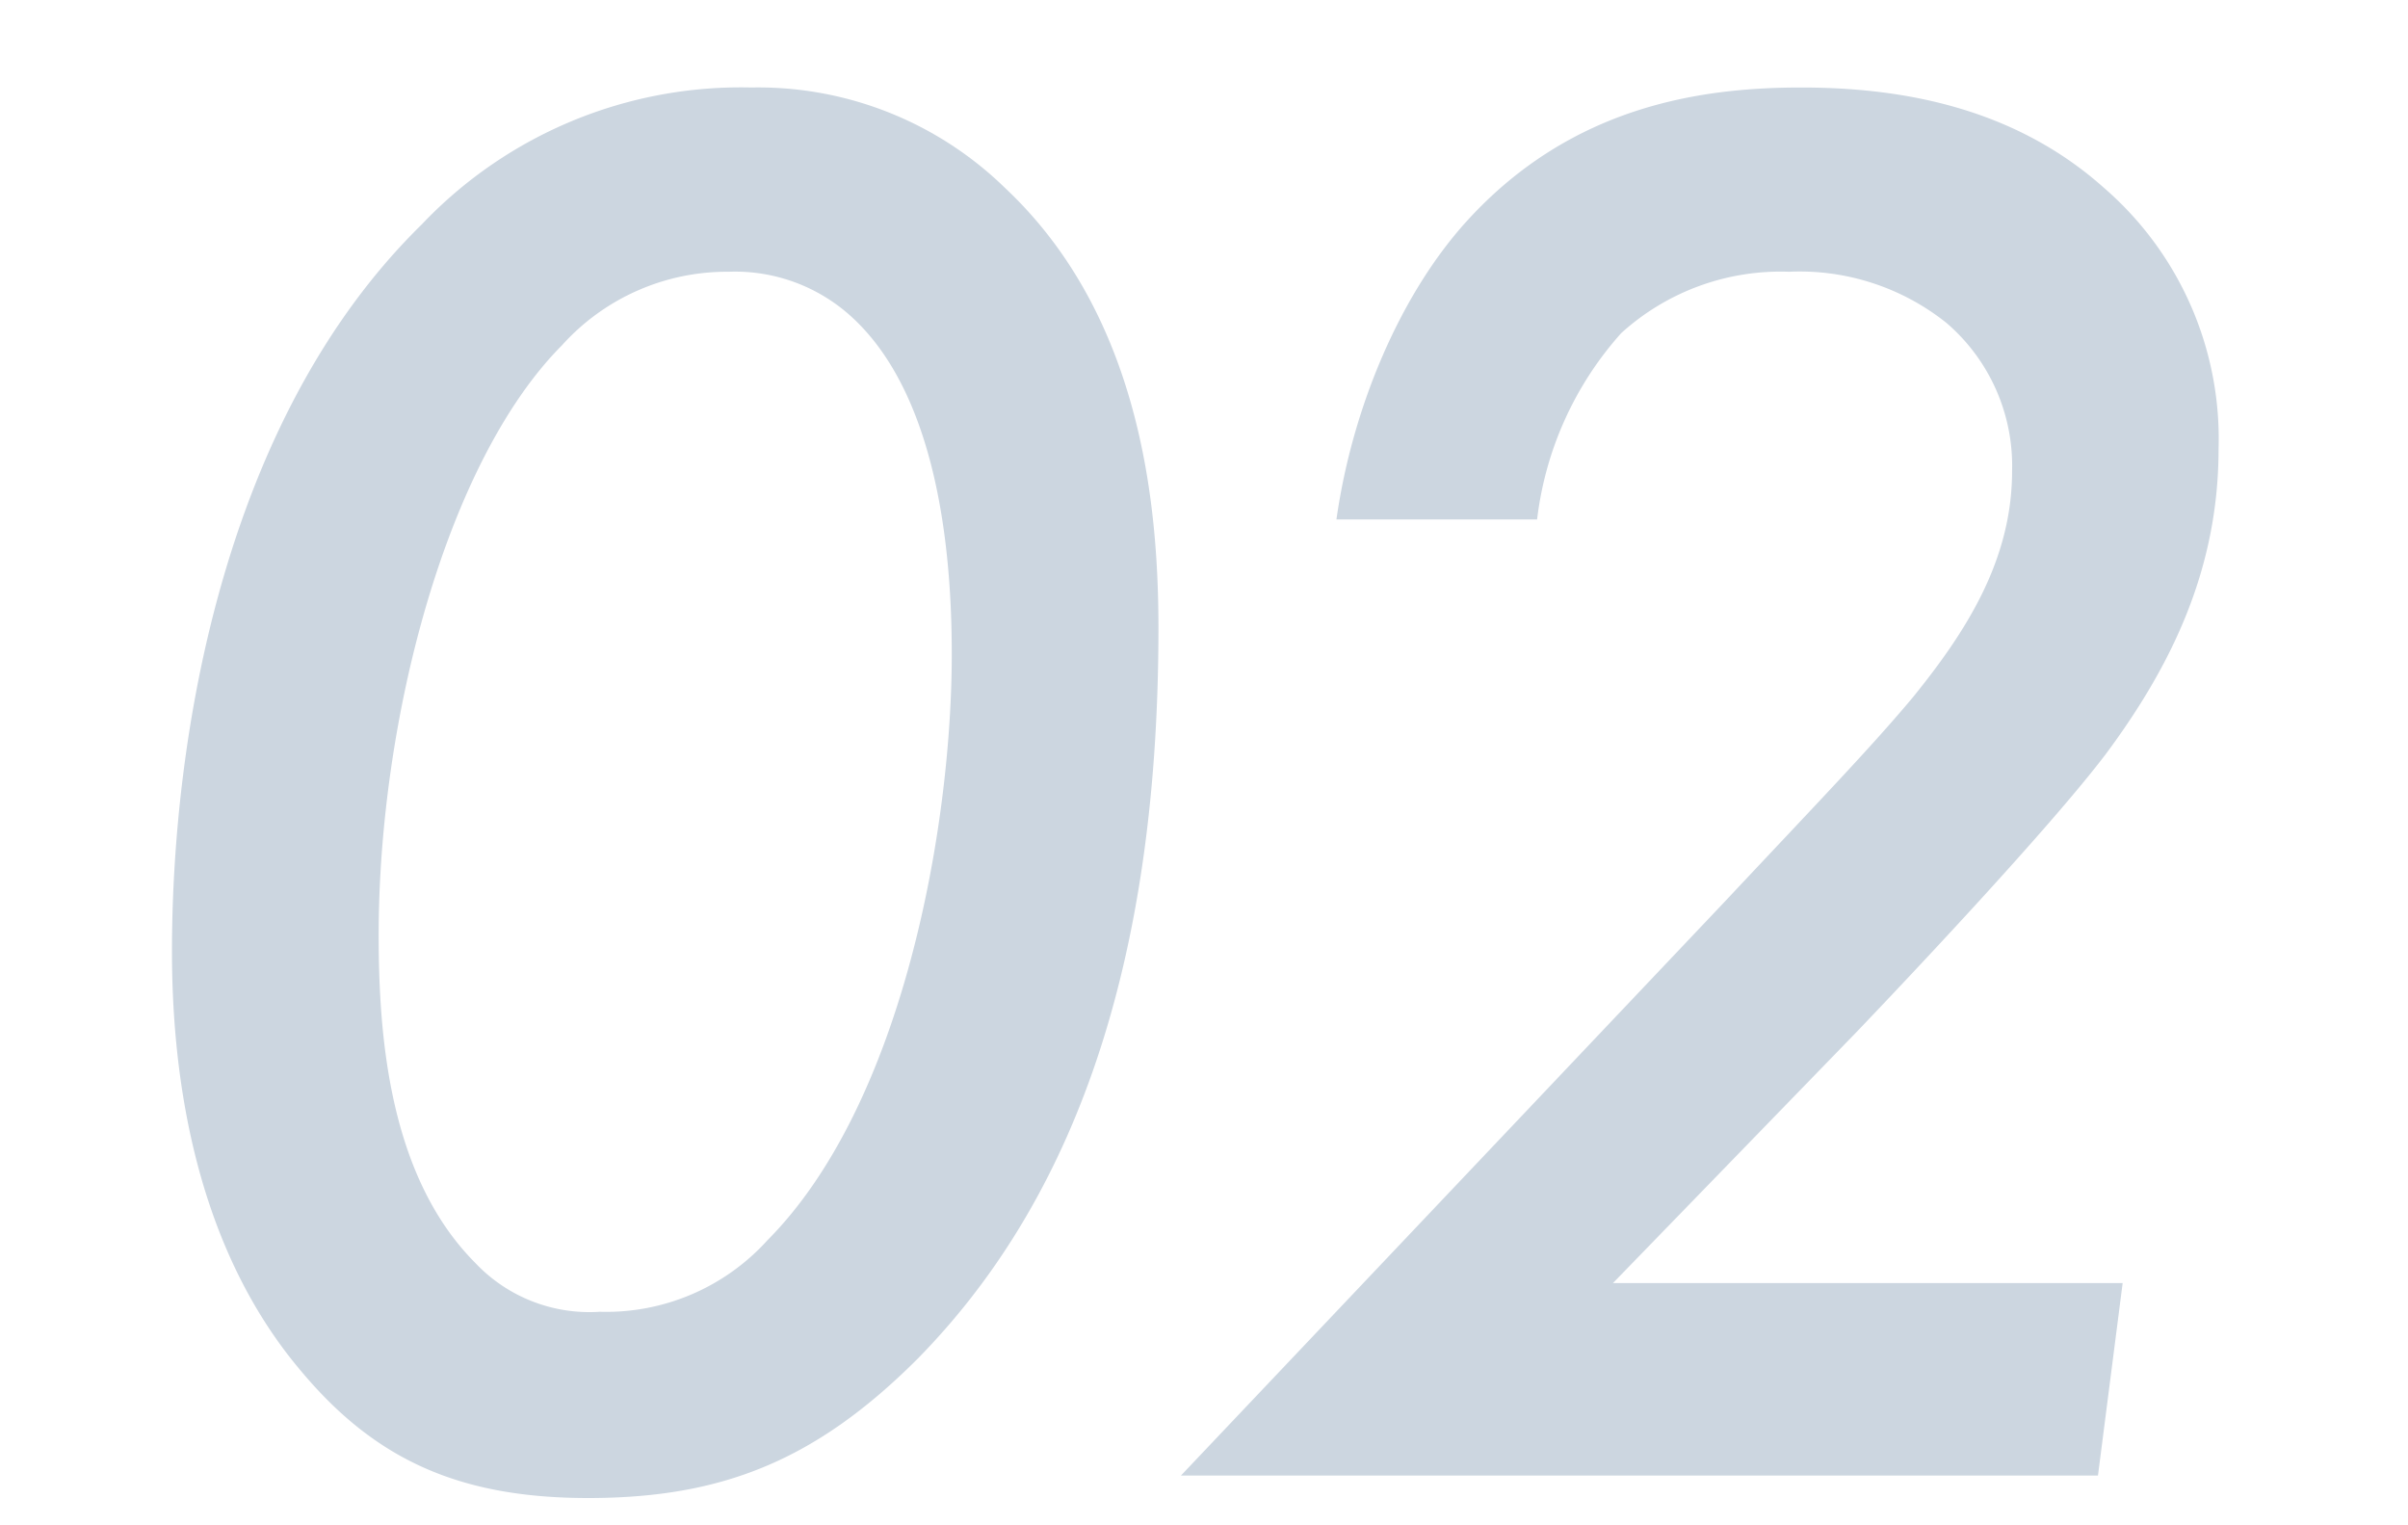
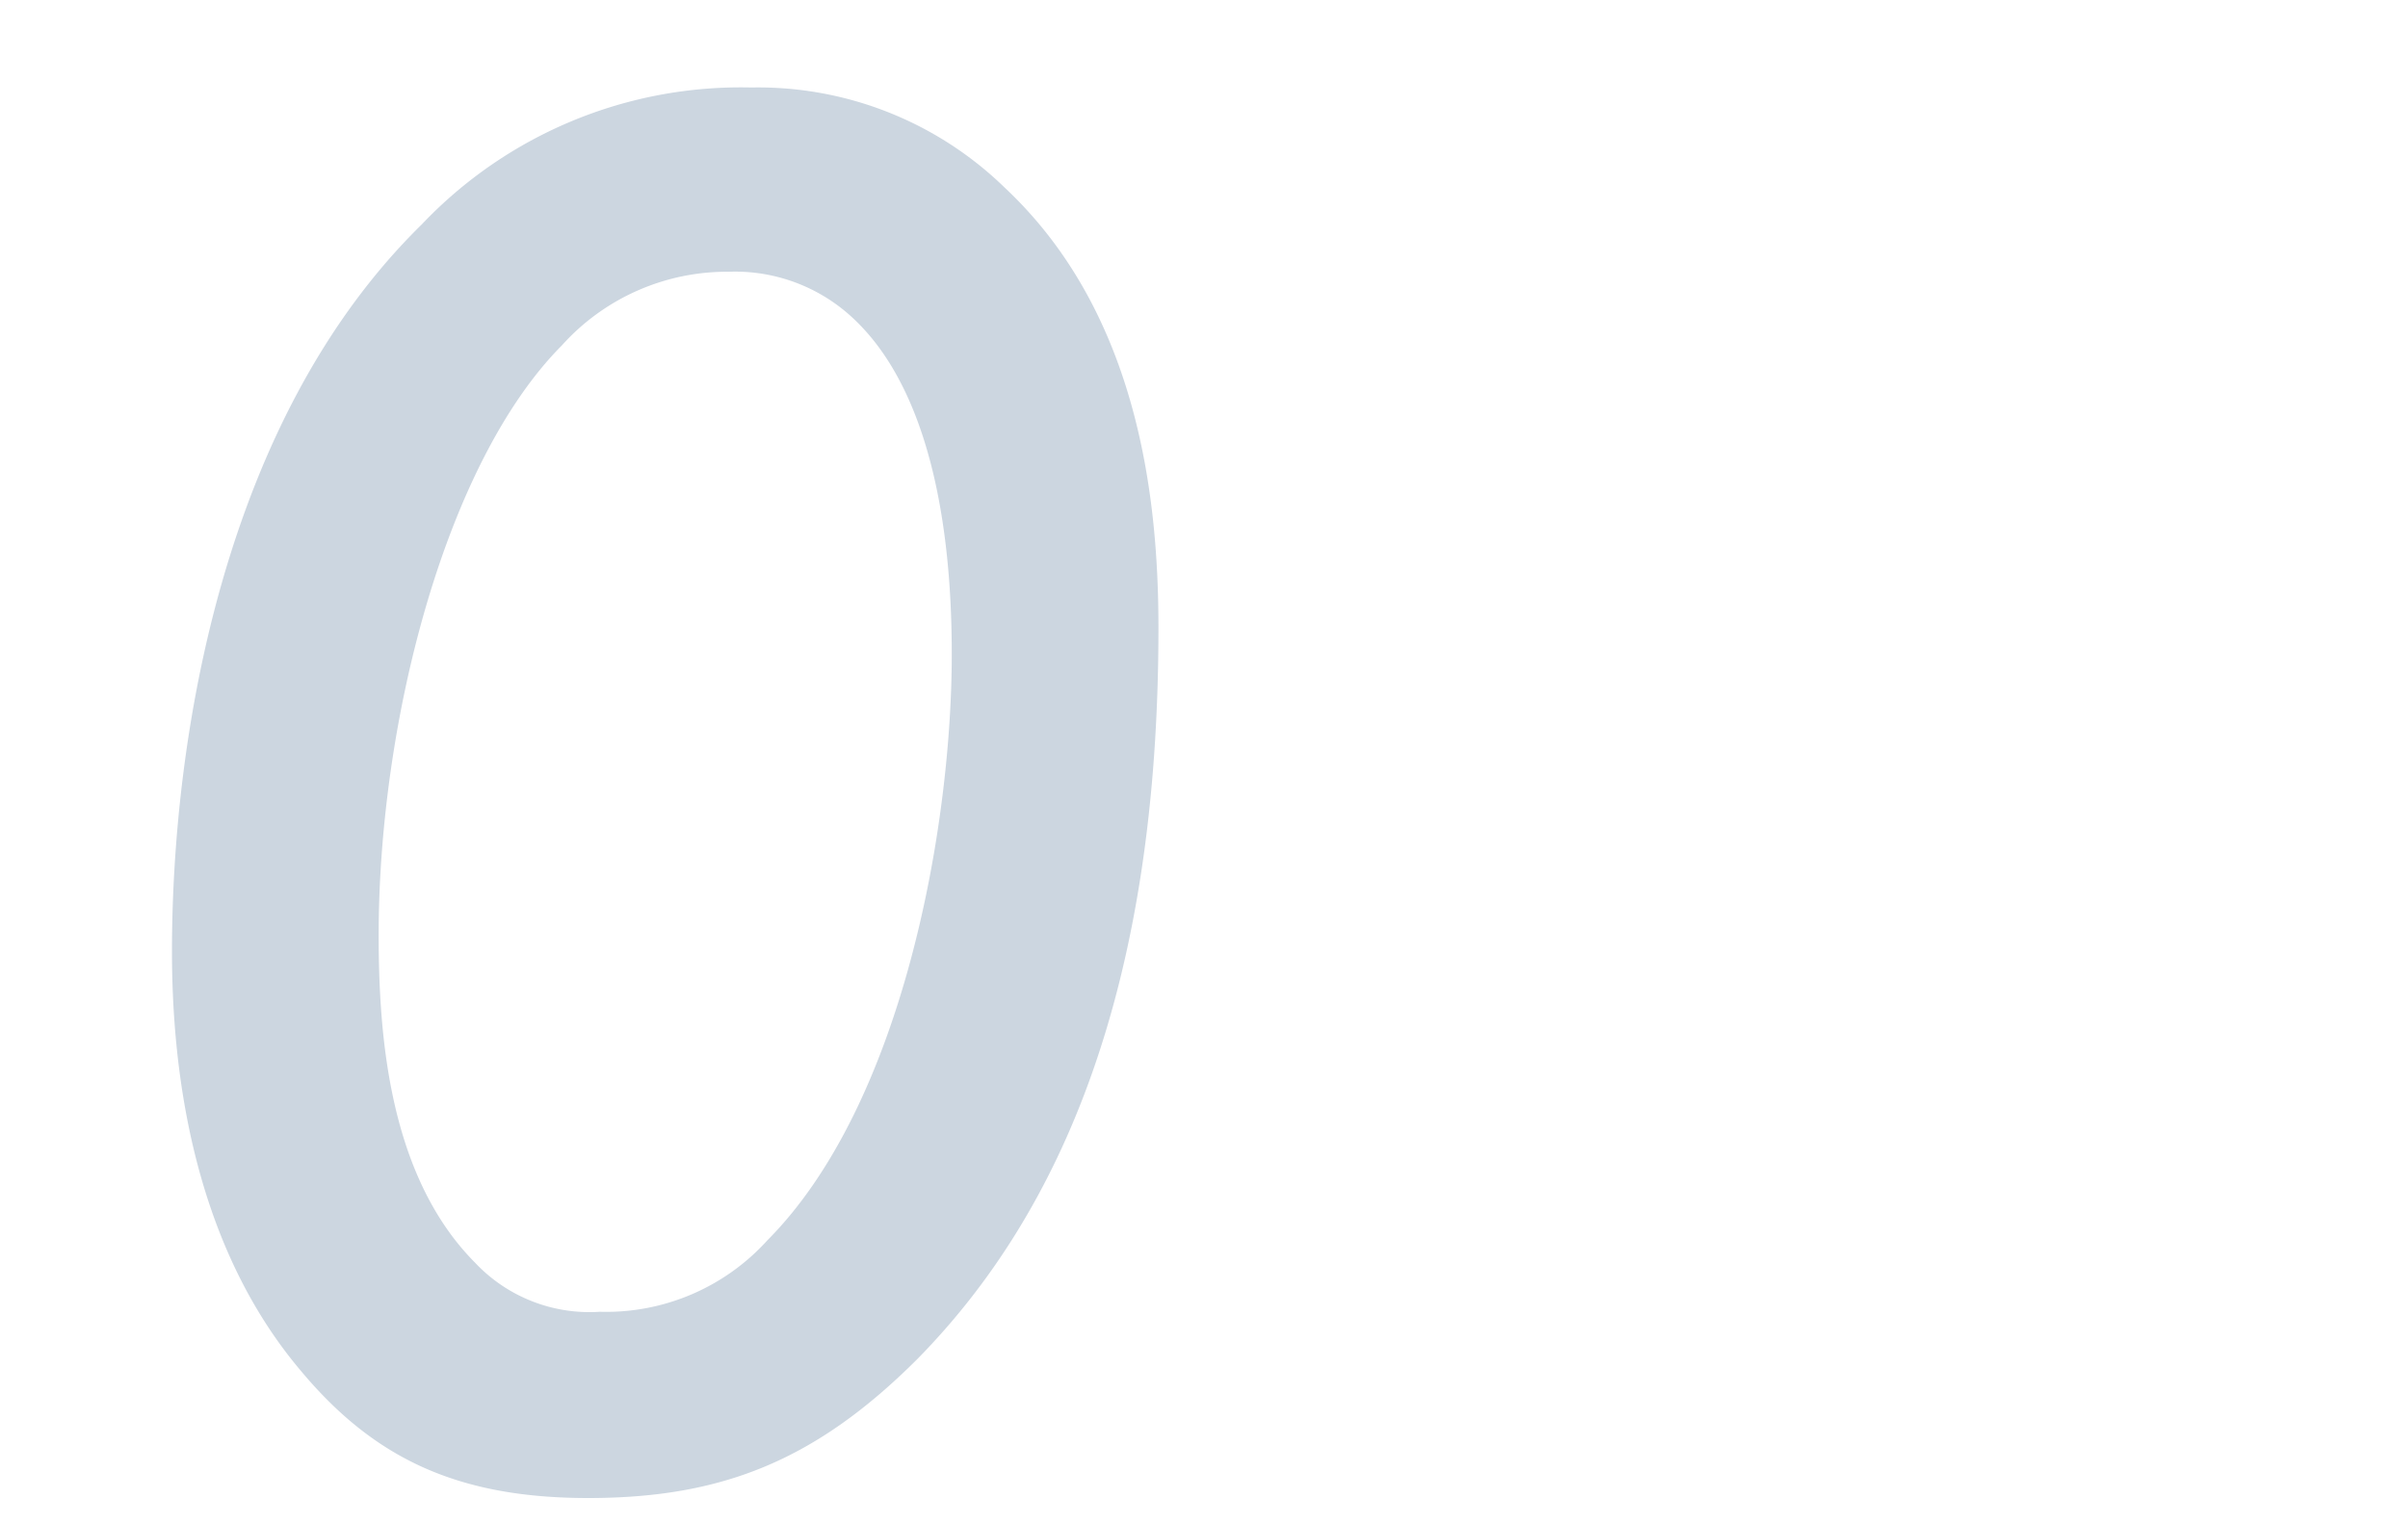
<svg xmlns="http://www.w3.org/2000/svg" height="76" viewBox="0 0 120 76" width="120">
  <g fill="#ccd6e0">
    <path d="m15 68.31c-5.62-6.63-6.43-15.6-6.43-20.91 0-10.61 2.55-26.52 12.44-36.21a21.91 21.91 0 0 1 16.43-6.83 17.61 17.61 0 0 1 12.64 5c6.74 6.32 7.65 15.7 7.65 21.93 0 17.85-4.79 29.07-12 36.41-5.1 5.1-9.79 6.94-16.42 6.94-6.46 0-10.64-1.94-14.31-6.33zm13-51.1c-5.76 5.79-9.13 18.67-9.13 29.38 0 5 .51 12 4.8 16.32a7.83 7.83 0 0 0 6.22 2.45 10.84 10.84 0 0 0 8.36-3.57c6.75-6.79 9.18-20.61 9.18-29.18 0-4.08-.41-12.65-5-16.83a8.6 8.6 0 0 0 -6.12-2.24 11.06 11.06 0 0 0 -8.31 3.67z" />
-     <path d="m104.55 73.52h-45.7l27.03-28.52c4.8-5.11 7.45-7.86 9.49-10.31 2.55-3.16 4.9-6.73 4.9-11.22a9.38 9.38 0 0 0 -3.27-7.38 11.72 11.72 0 0 0 -7.85-2.55 11.82 11.82 0 0 0 -8.36 3.06 16.9 16.9 0 0 0 -4.19 9.28h-10c.81-5.71 3.26-11.32 6.52-14.89 5.21-5.71 11.63-6.63 16.63-6.63 4.59 0 10.41.81 15.1 5a16.53 16.53 0 0 1 5.71 13c0 6-2.35 10.81-5.61 15.2-2.86 3.77-10 11.32-12.44 13.87l-12.13 12.5h25.4z" />
  </g>
</svg>